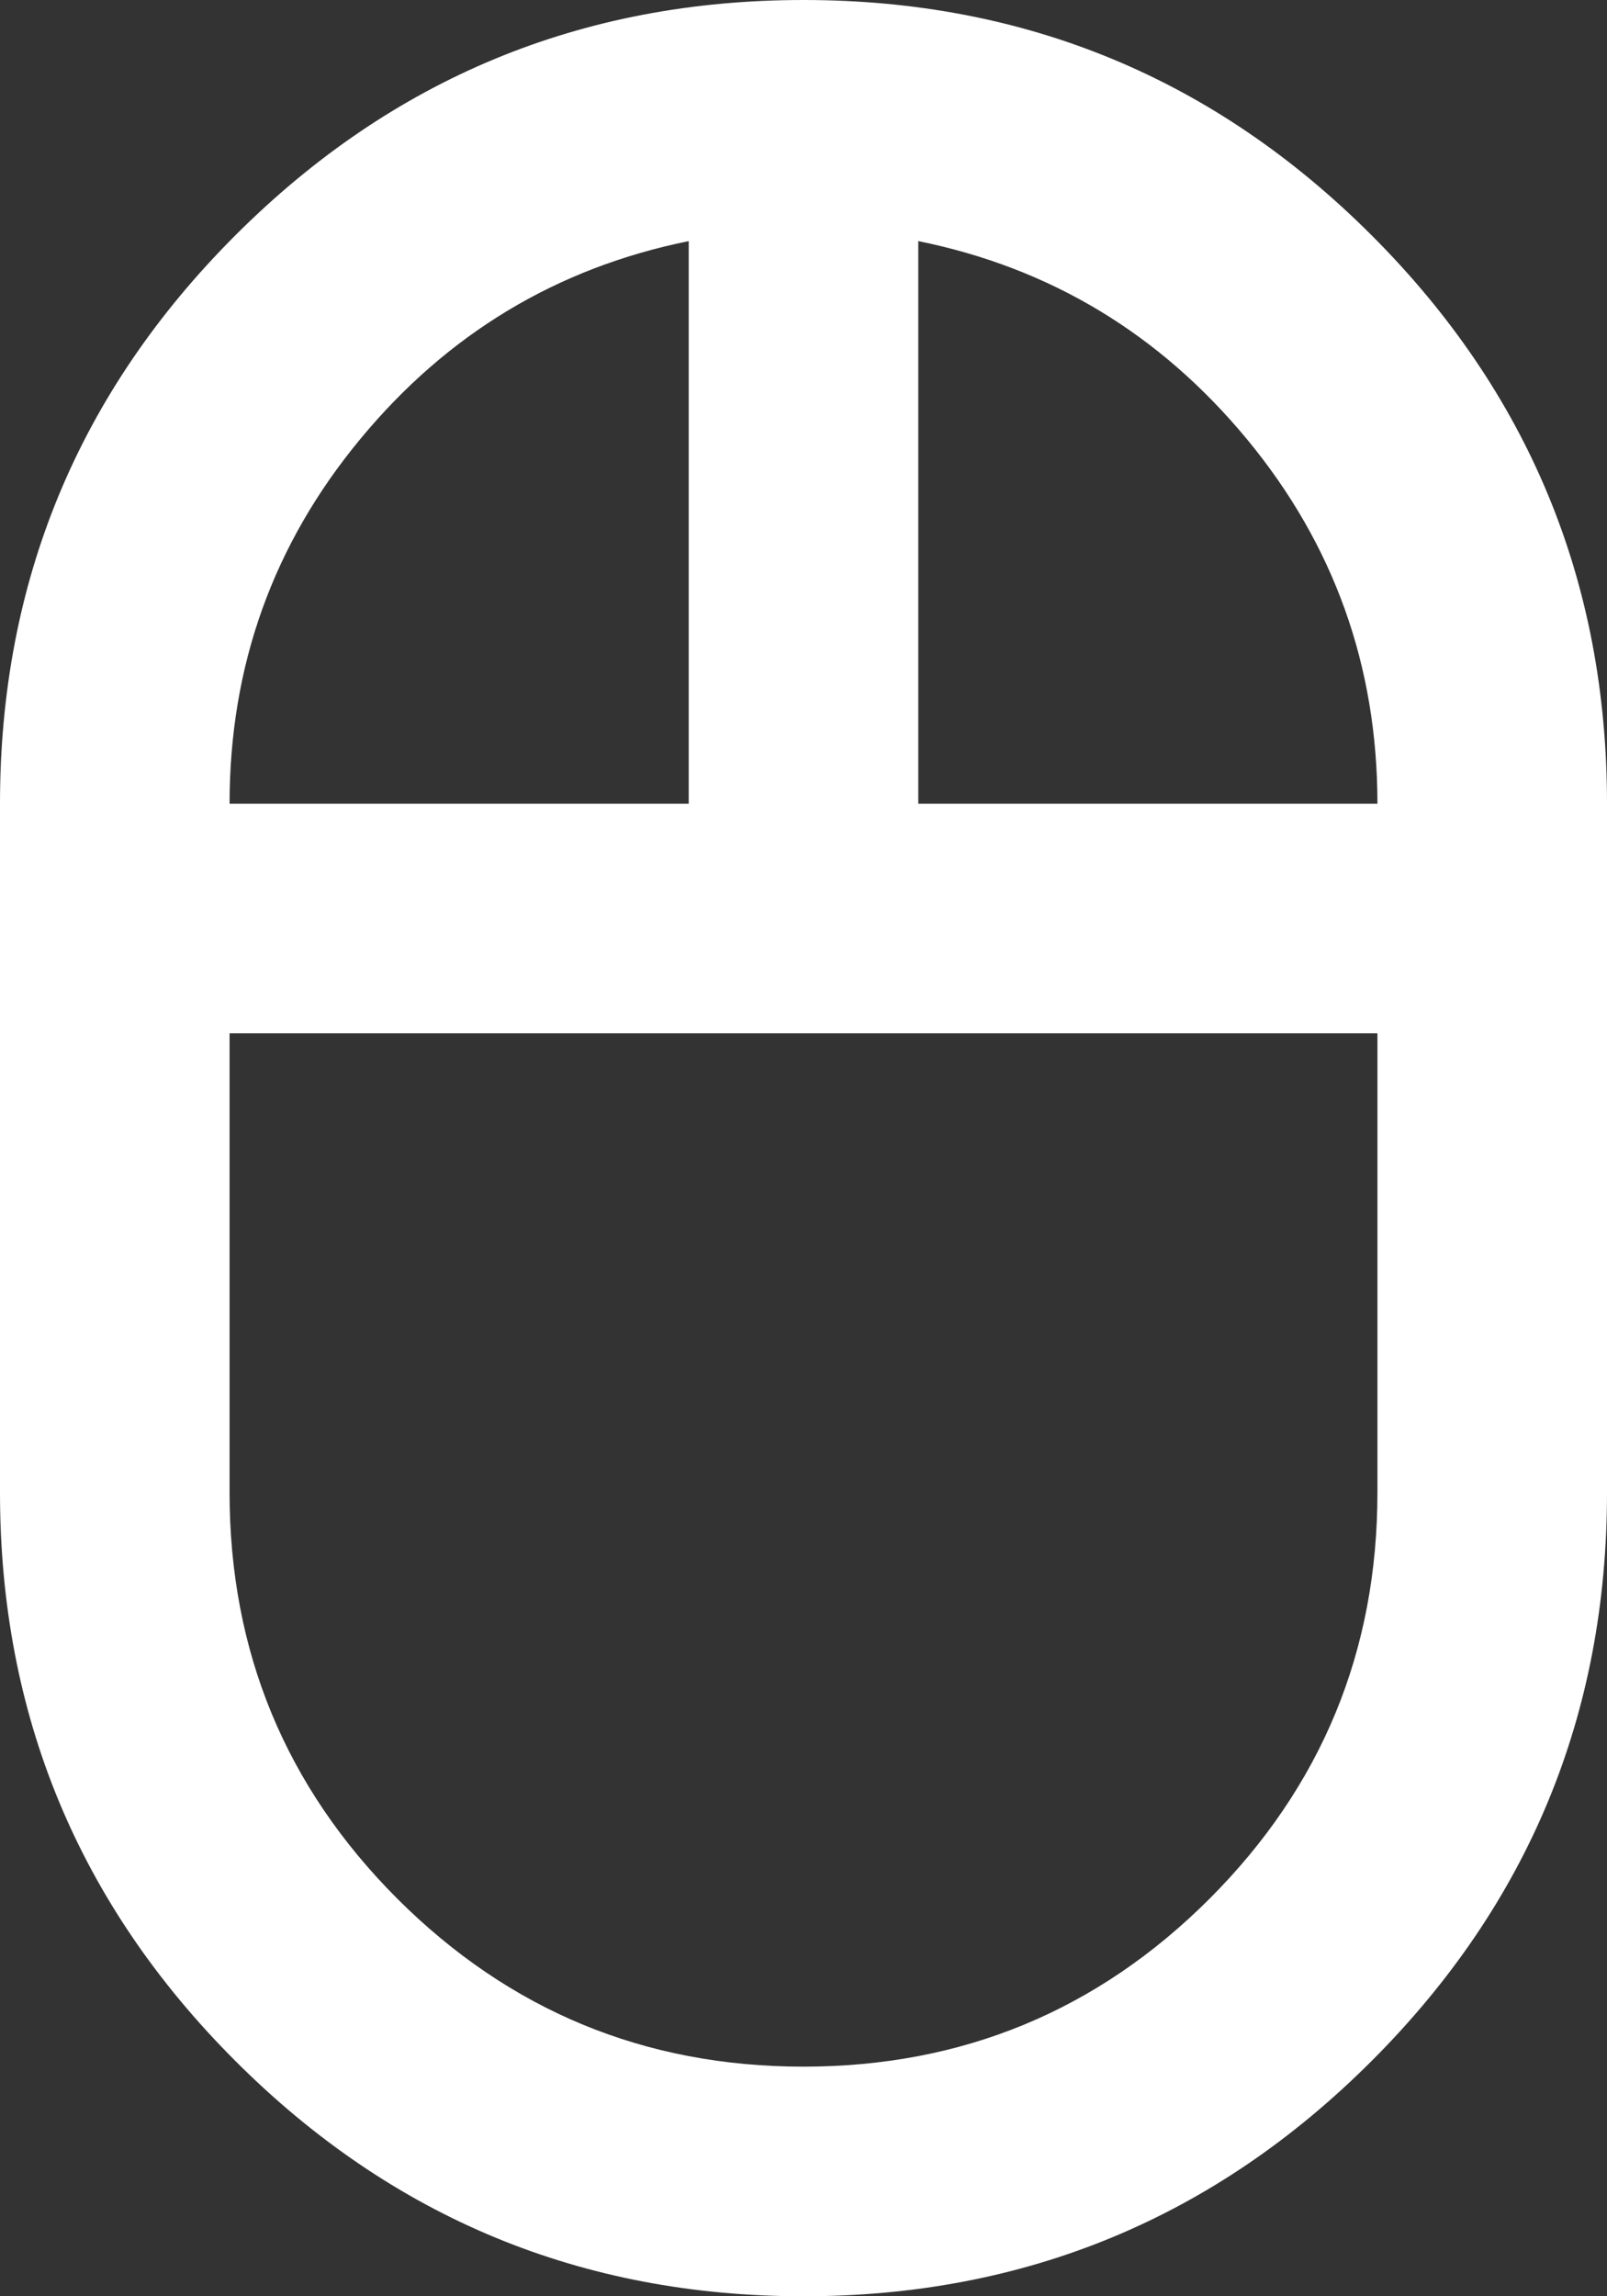
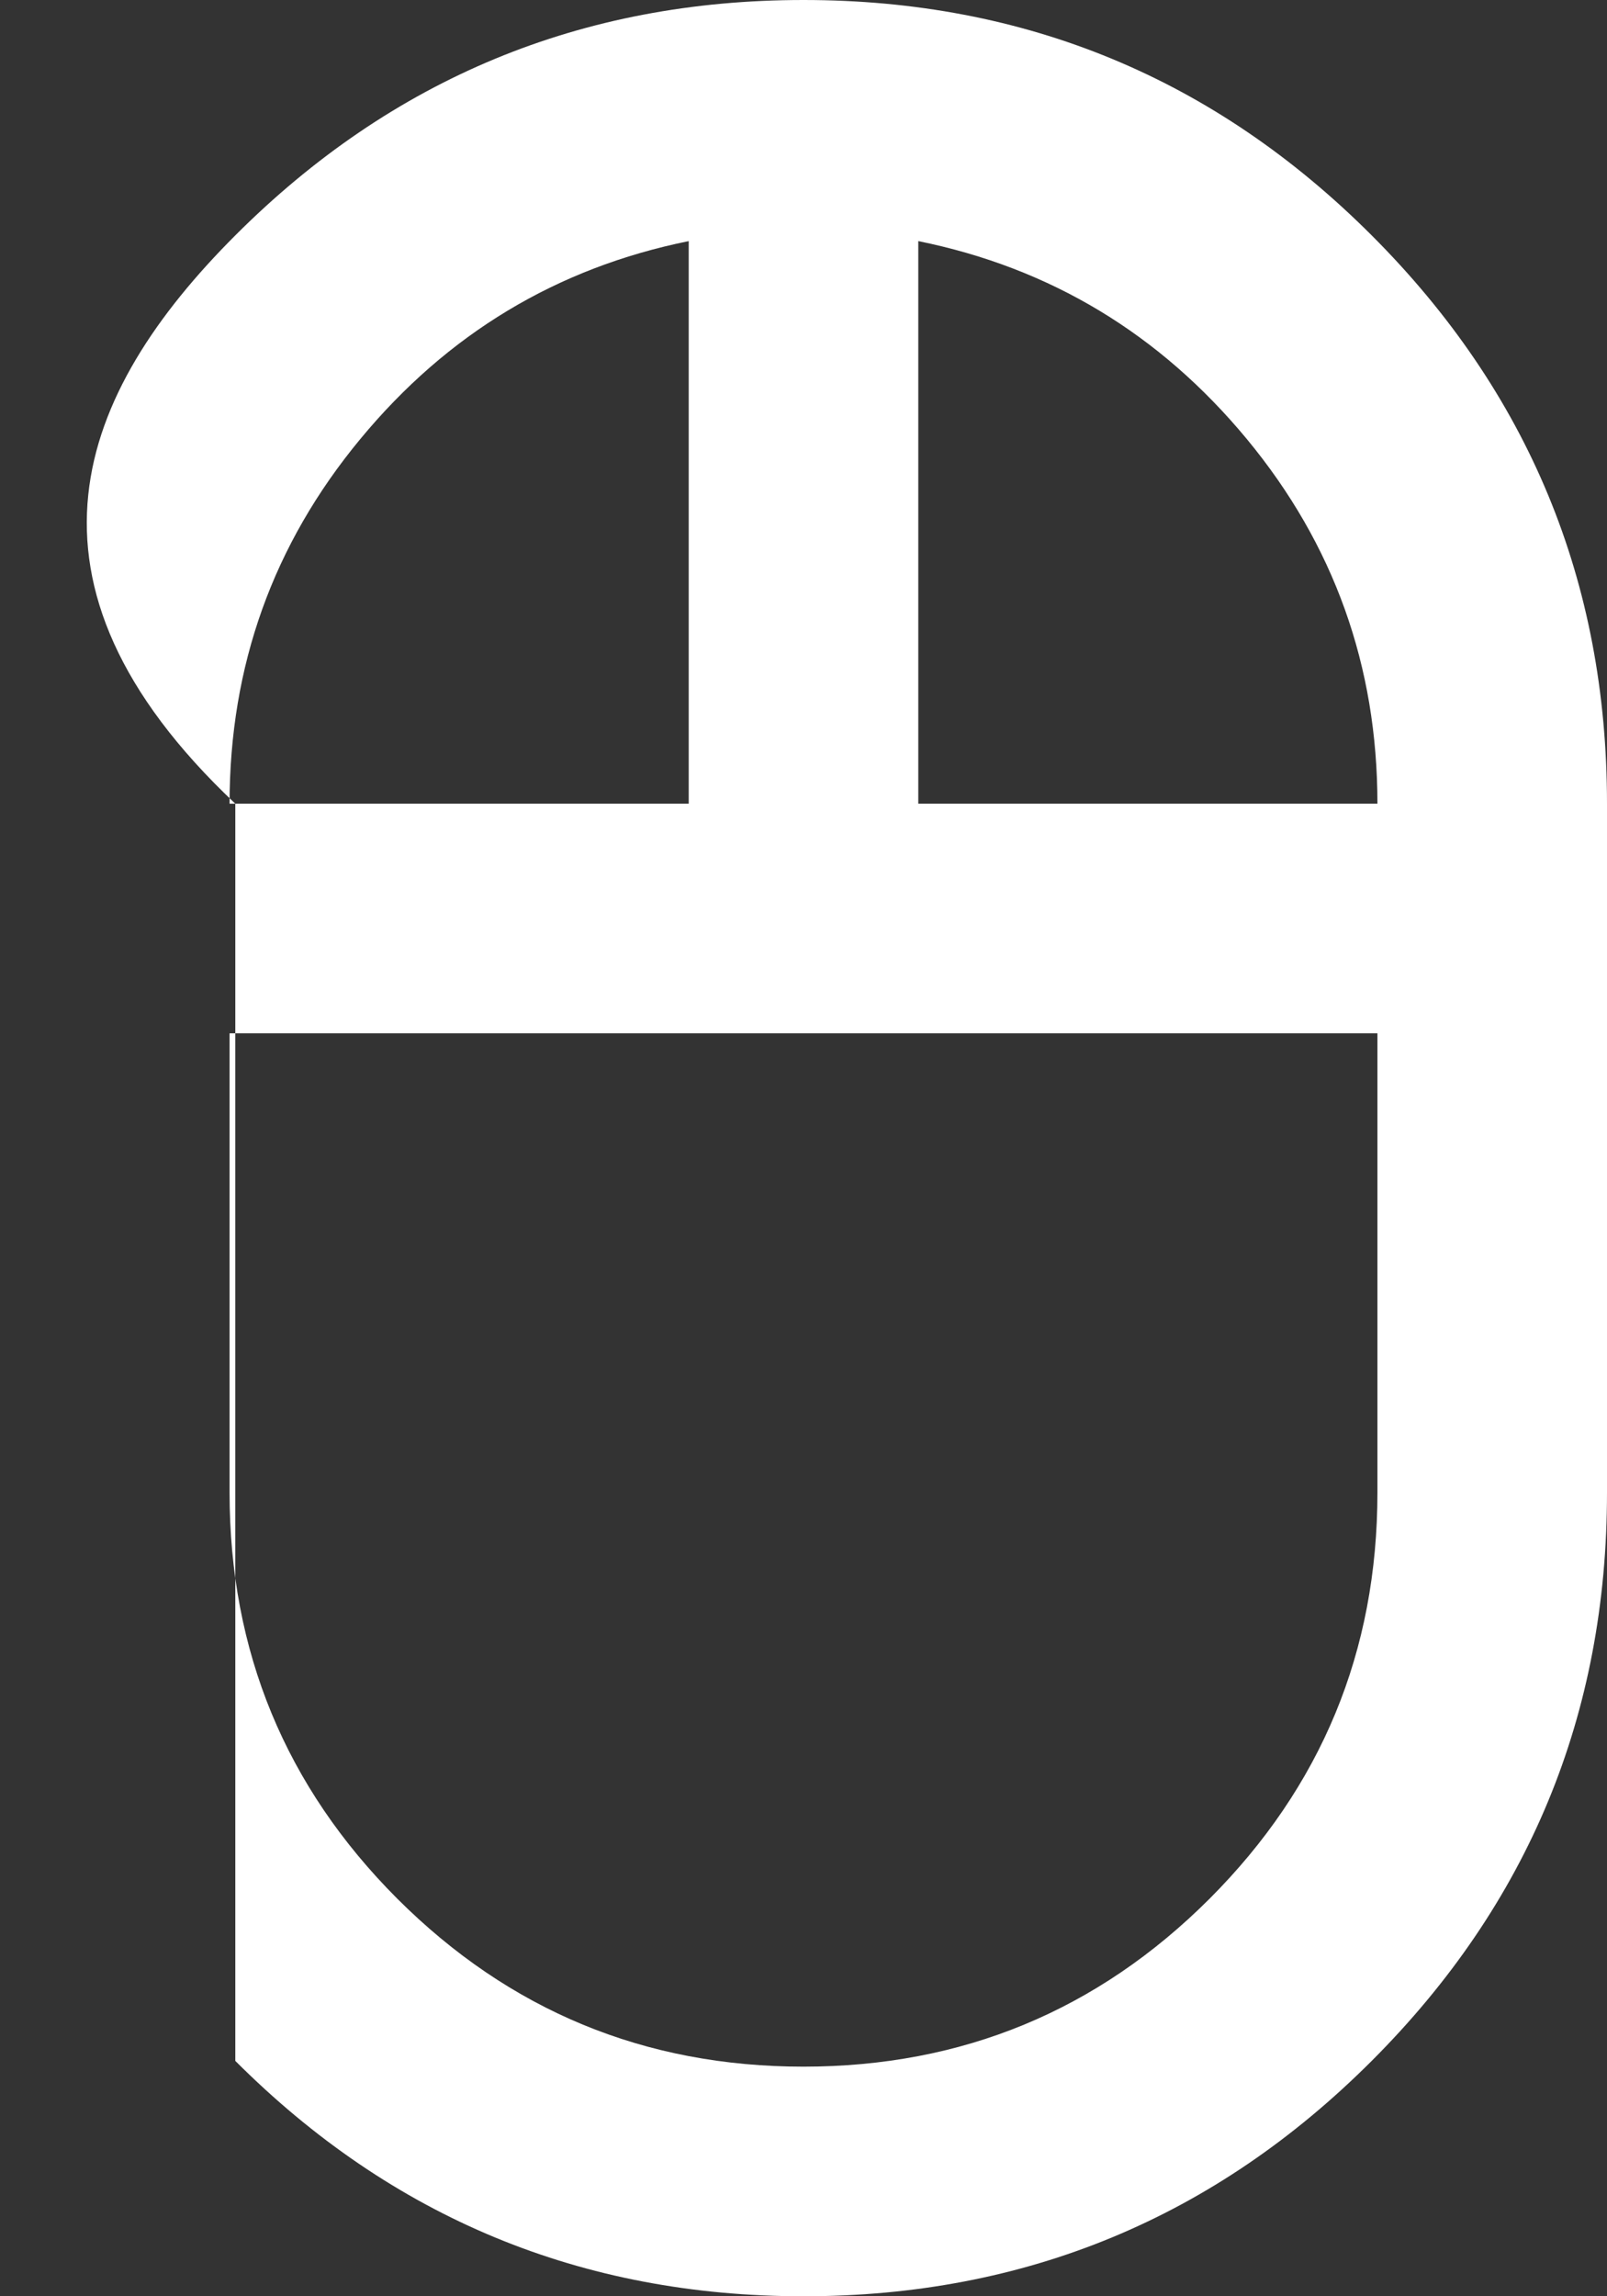
<svg xmlns="http://www.w3.org/2000/svg" width="14" height="20" viewBox="0 0 14 20" fill="none">
  <rect x="0" y="0" width="14" height="20" fill="#333333" stroke="none" />
-   <path d="M7 20C5.067 20 3.417 19.317 2.05 17.95C0.683 16.583 0 14.933 0 13V7C0 5.067 0.683 3.417 2.05 2.05C3.417 0.683 5.067 0 7 0C8.933 0 10.583 0.683 11.95 2.05C13.317 3.417 14 5.067 14 7V13C14 14.933 13.317 16.583 11.95 17.95C10.583 19.317 8.933 20 7 20ZM8 7H12C12 5.8 11.621 4.742 10.863 3.825C10.104 2.908 9.15 2.333 8 2.1V7ZM2 7H6V2.1C4.85 2.333 3.896 2.908 3.138 3.825C2.379 4.742 2 5.8 2 7ZM7 18C8.383 18 9.562 17.512 10.537 16.538C11.512 15.562 12 14.383 12 13V9H2V13C2 14.383 2.487 15.562 3.462 16.538C4.438 17.512 5.617 18 7 18Z" fill="white" />
+   <path d="M7 20C5.067 20 3.417 19.317 2.05 17.95V7C0 5.067 0.683 3.417 2.05 2.05C3.417 0.683 5.067 0 7 0C8.933 0 10.583 0.683 11.95 2.05C13.317 3.417 14 5.067 14 7V13C14 14.933 13.317 16.583 11.95 17.95C10.583 19.317 8.933 20 7 20ZM8 7H12C12 5.8 11.621 4.742 10.863 3.825C10.104 2.908 9.15 2.333 8 2.1V7ZM2 7H6V2.1C4.85 2.333 3.896 2.908 3.138 3.825C2.379 4.742 2 5.8 2 7ZM7 18C8.383 18 9.562 17.512 10.537 16.538C11.512 15.562 12 14.383 12 13V9H2V13C2 14.383 2.487 15.562 3.462 16.538C4.438 17.512 5.617 18 7 18Z" fill="white" />
</svg>